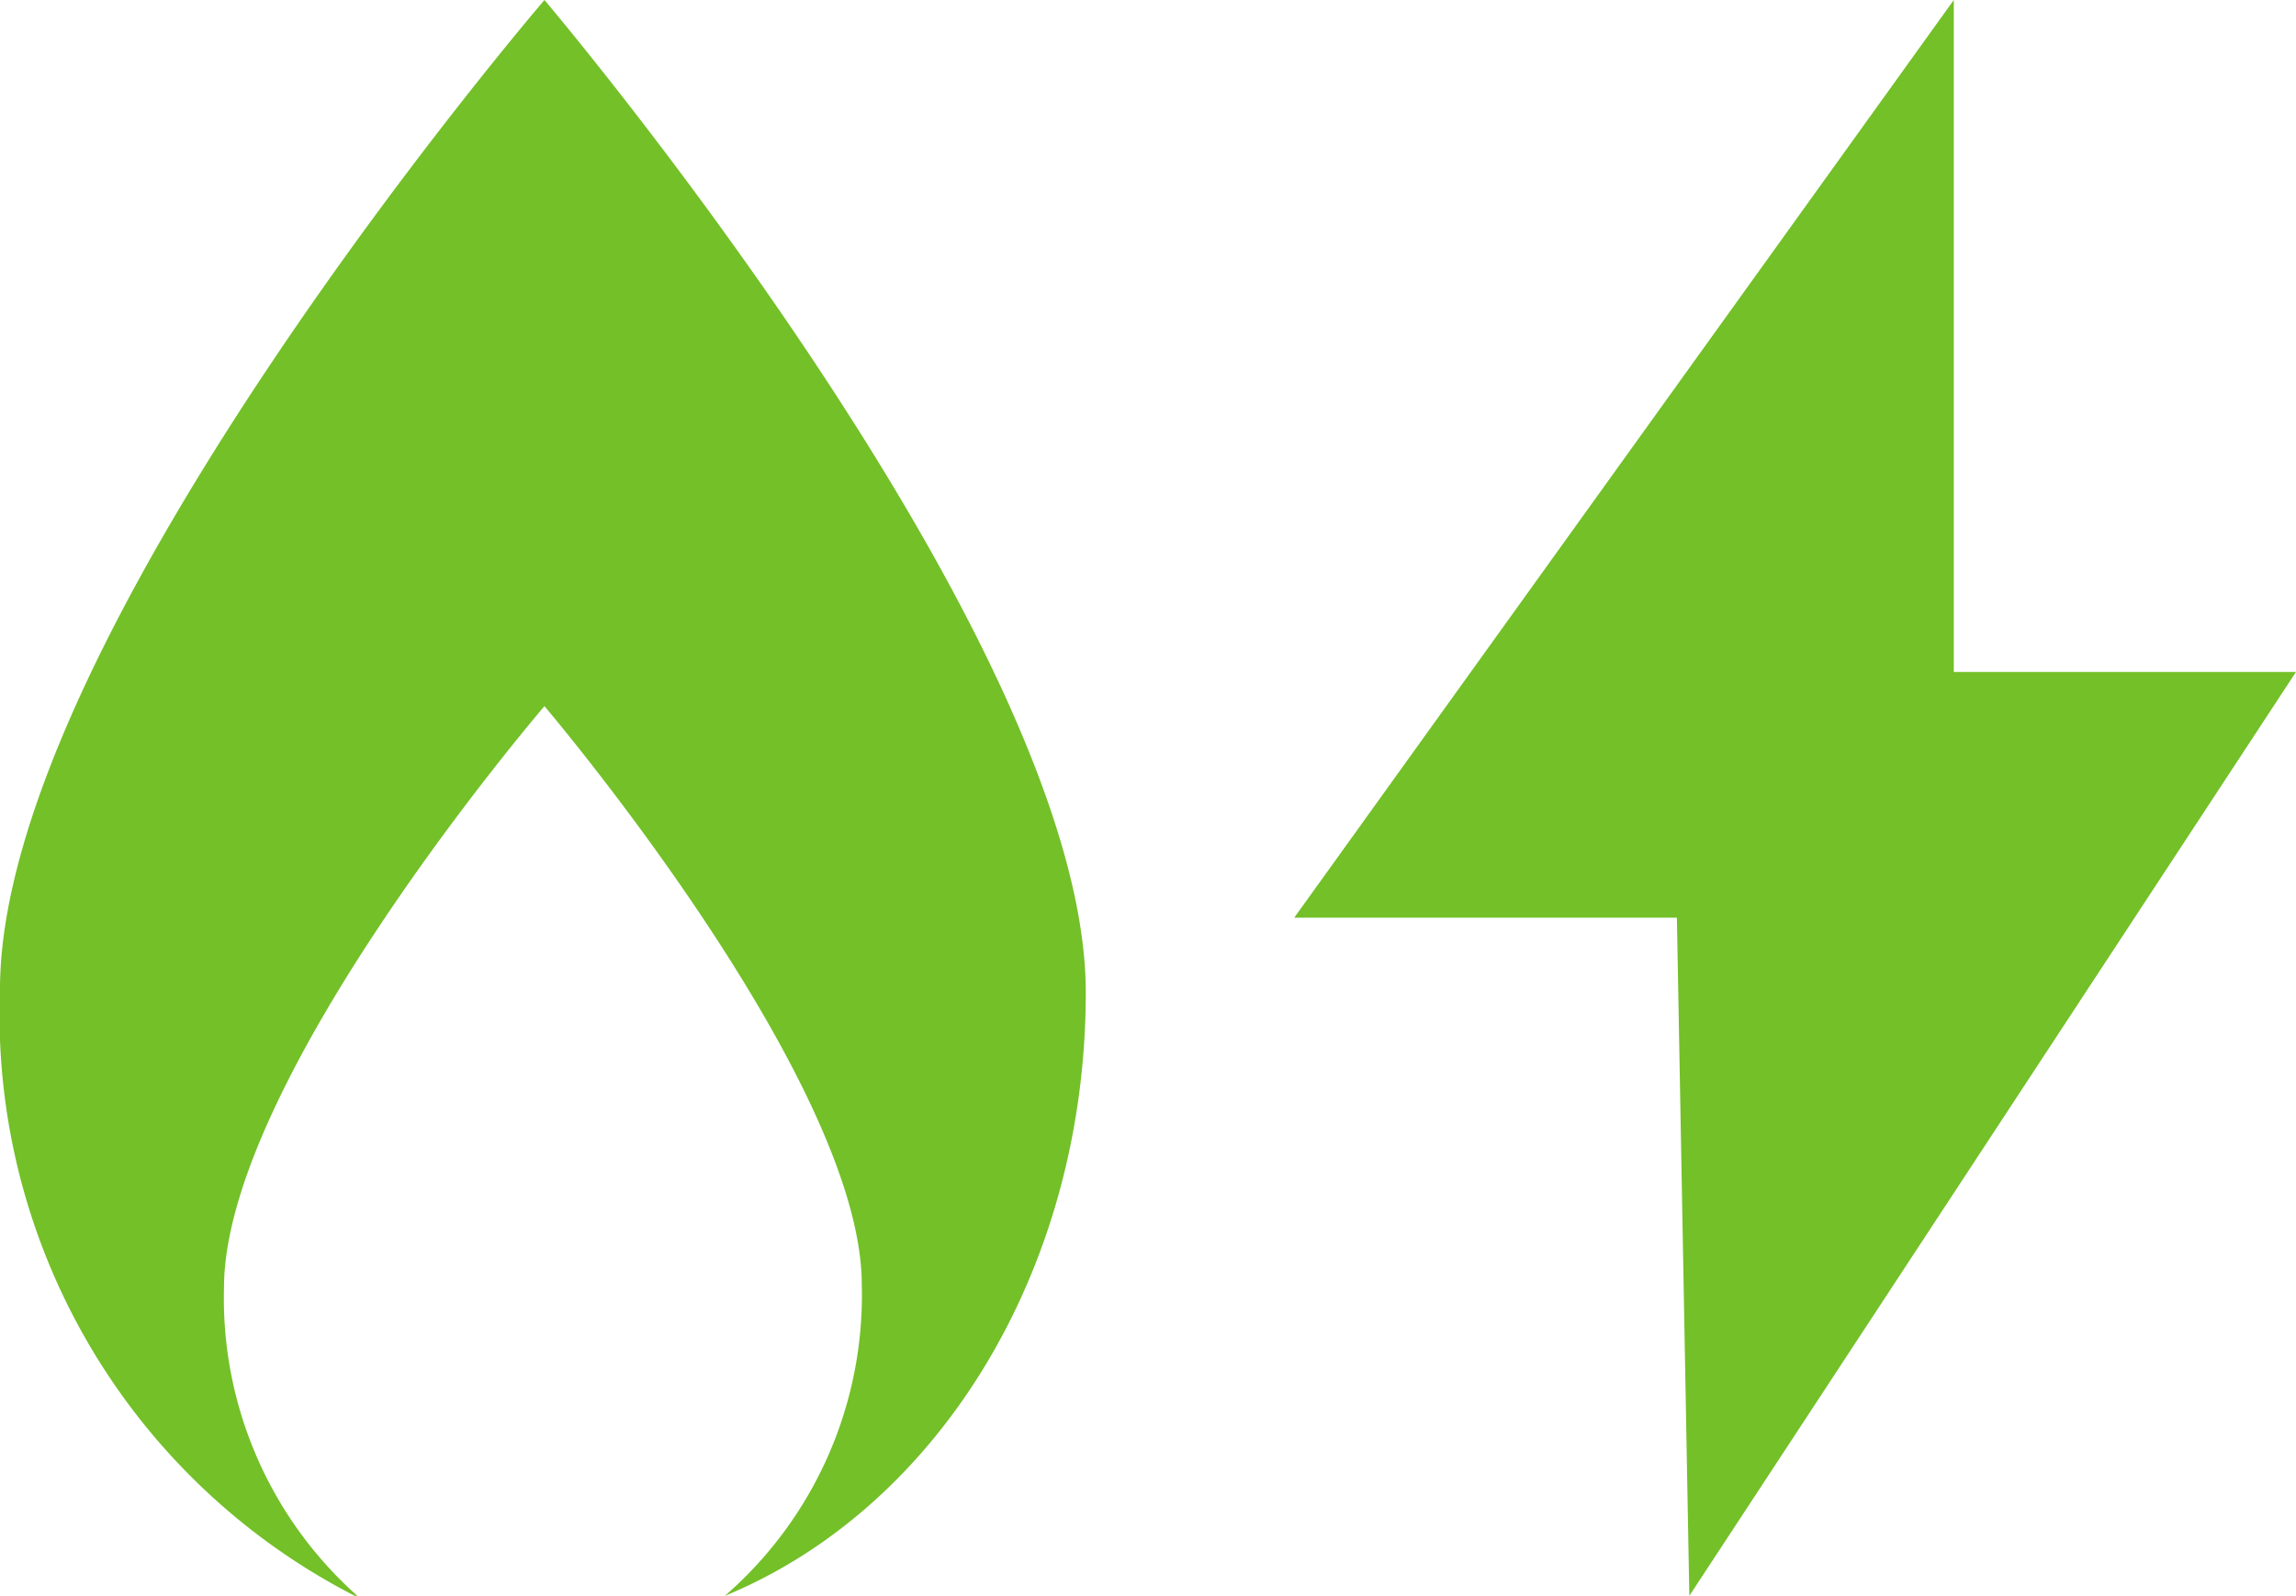
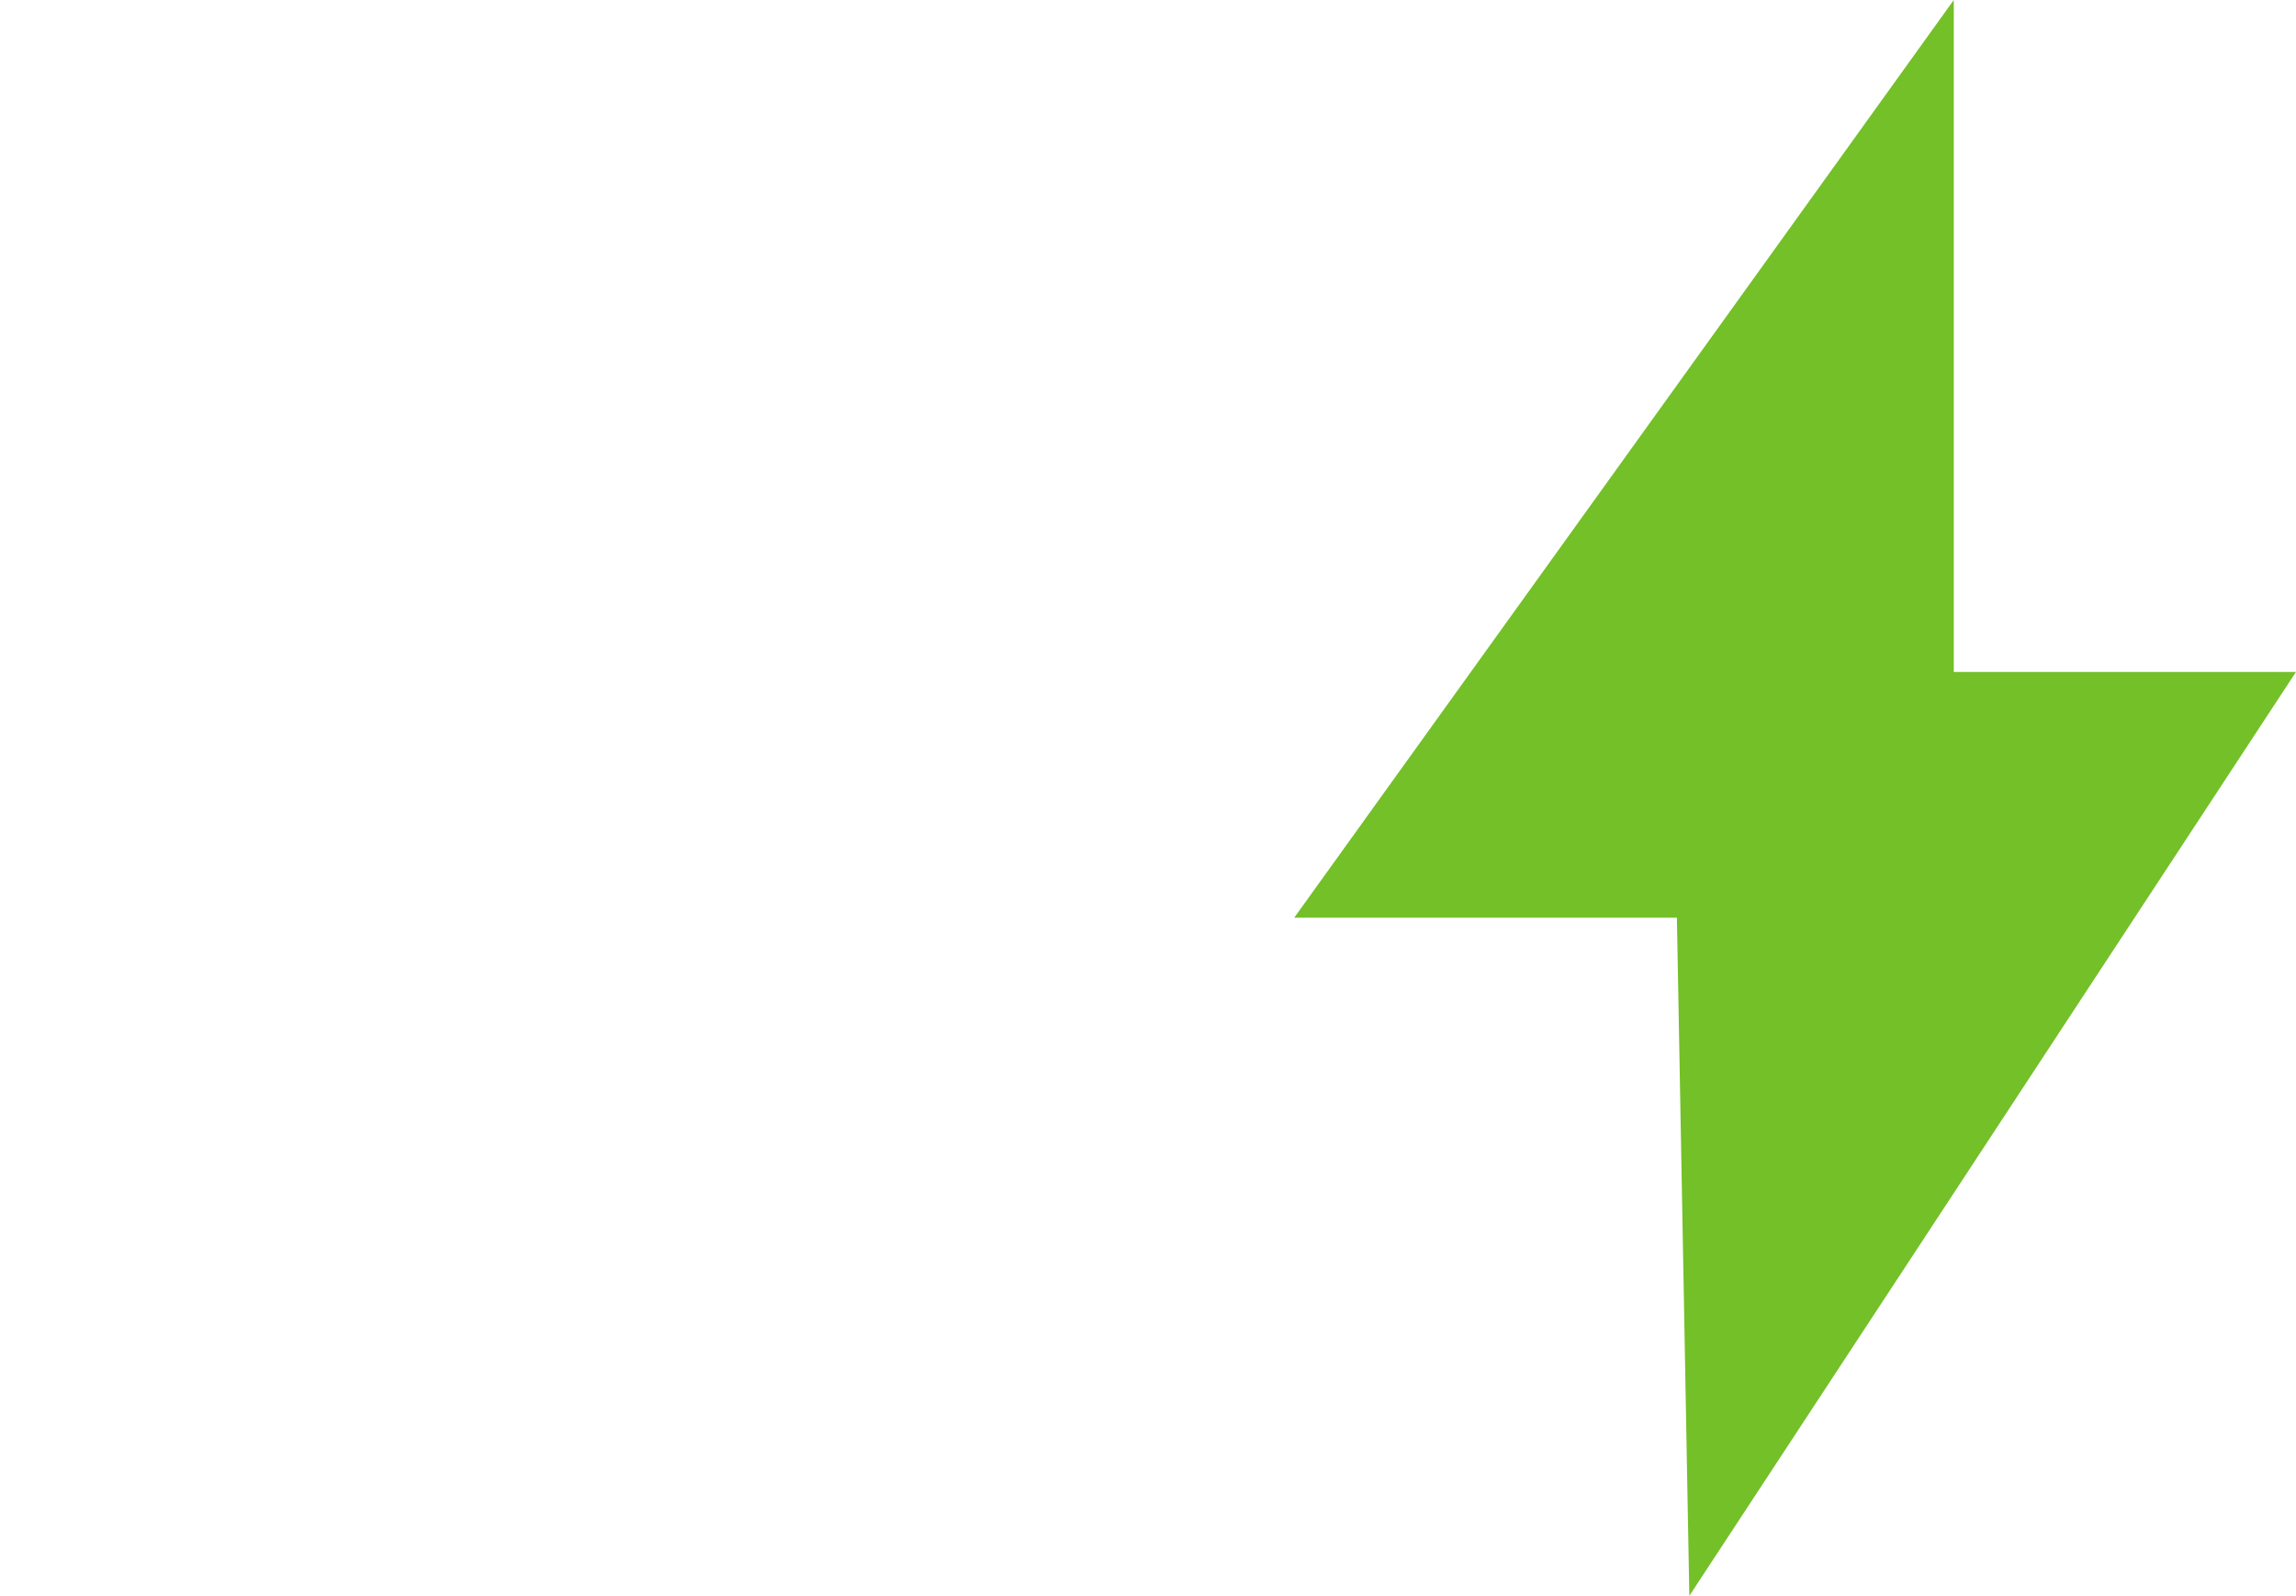
<svg xmlns="http://www.w3.org/2000/svg" width="73.8" height="51.3" viewBox="0 0 73.8 51.3">
  <g fill="#73c028" fill-rule="evenodd">
-     <path d="M17.5 0s17.4 20.5 17.4 31.9c0 9-4.8 16.6-11.6 19.4a12.8 12.8 0 0 0 4.4-10c0-6.6-10.2-18.6-10.2-18.6S7.2 34.7 7.2 41.4a12.8 12.8 0 0 0 4.4 10A21 21 0 0 1 0 31.8C0 20.4 17.5 0 17.5 0Z" />
    <path d="M41.6 29.5h12.3l.4 21.8 19.5-29.7h-11V0Z" data-name="Blitz Icon" />
  </g>
</svg>